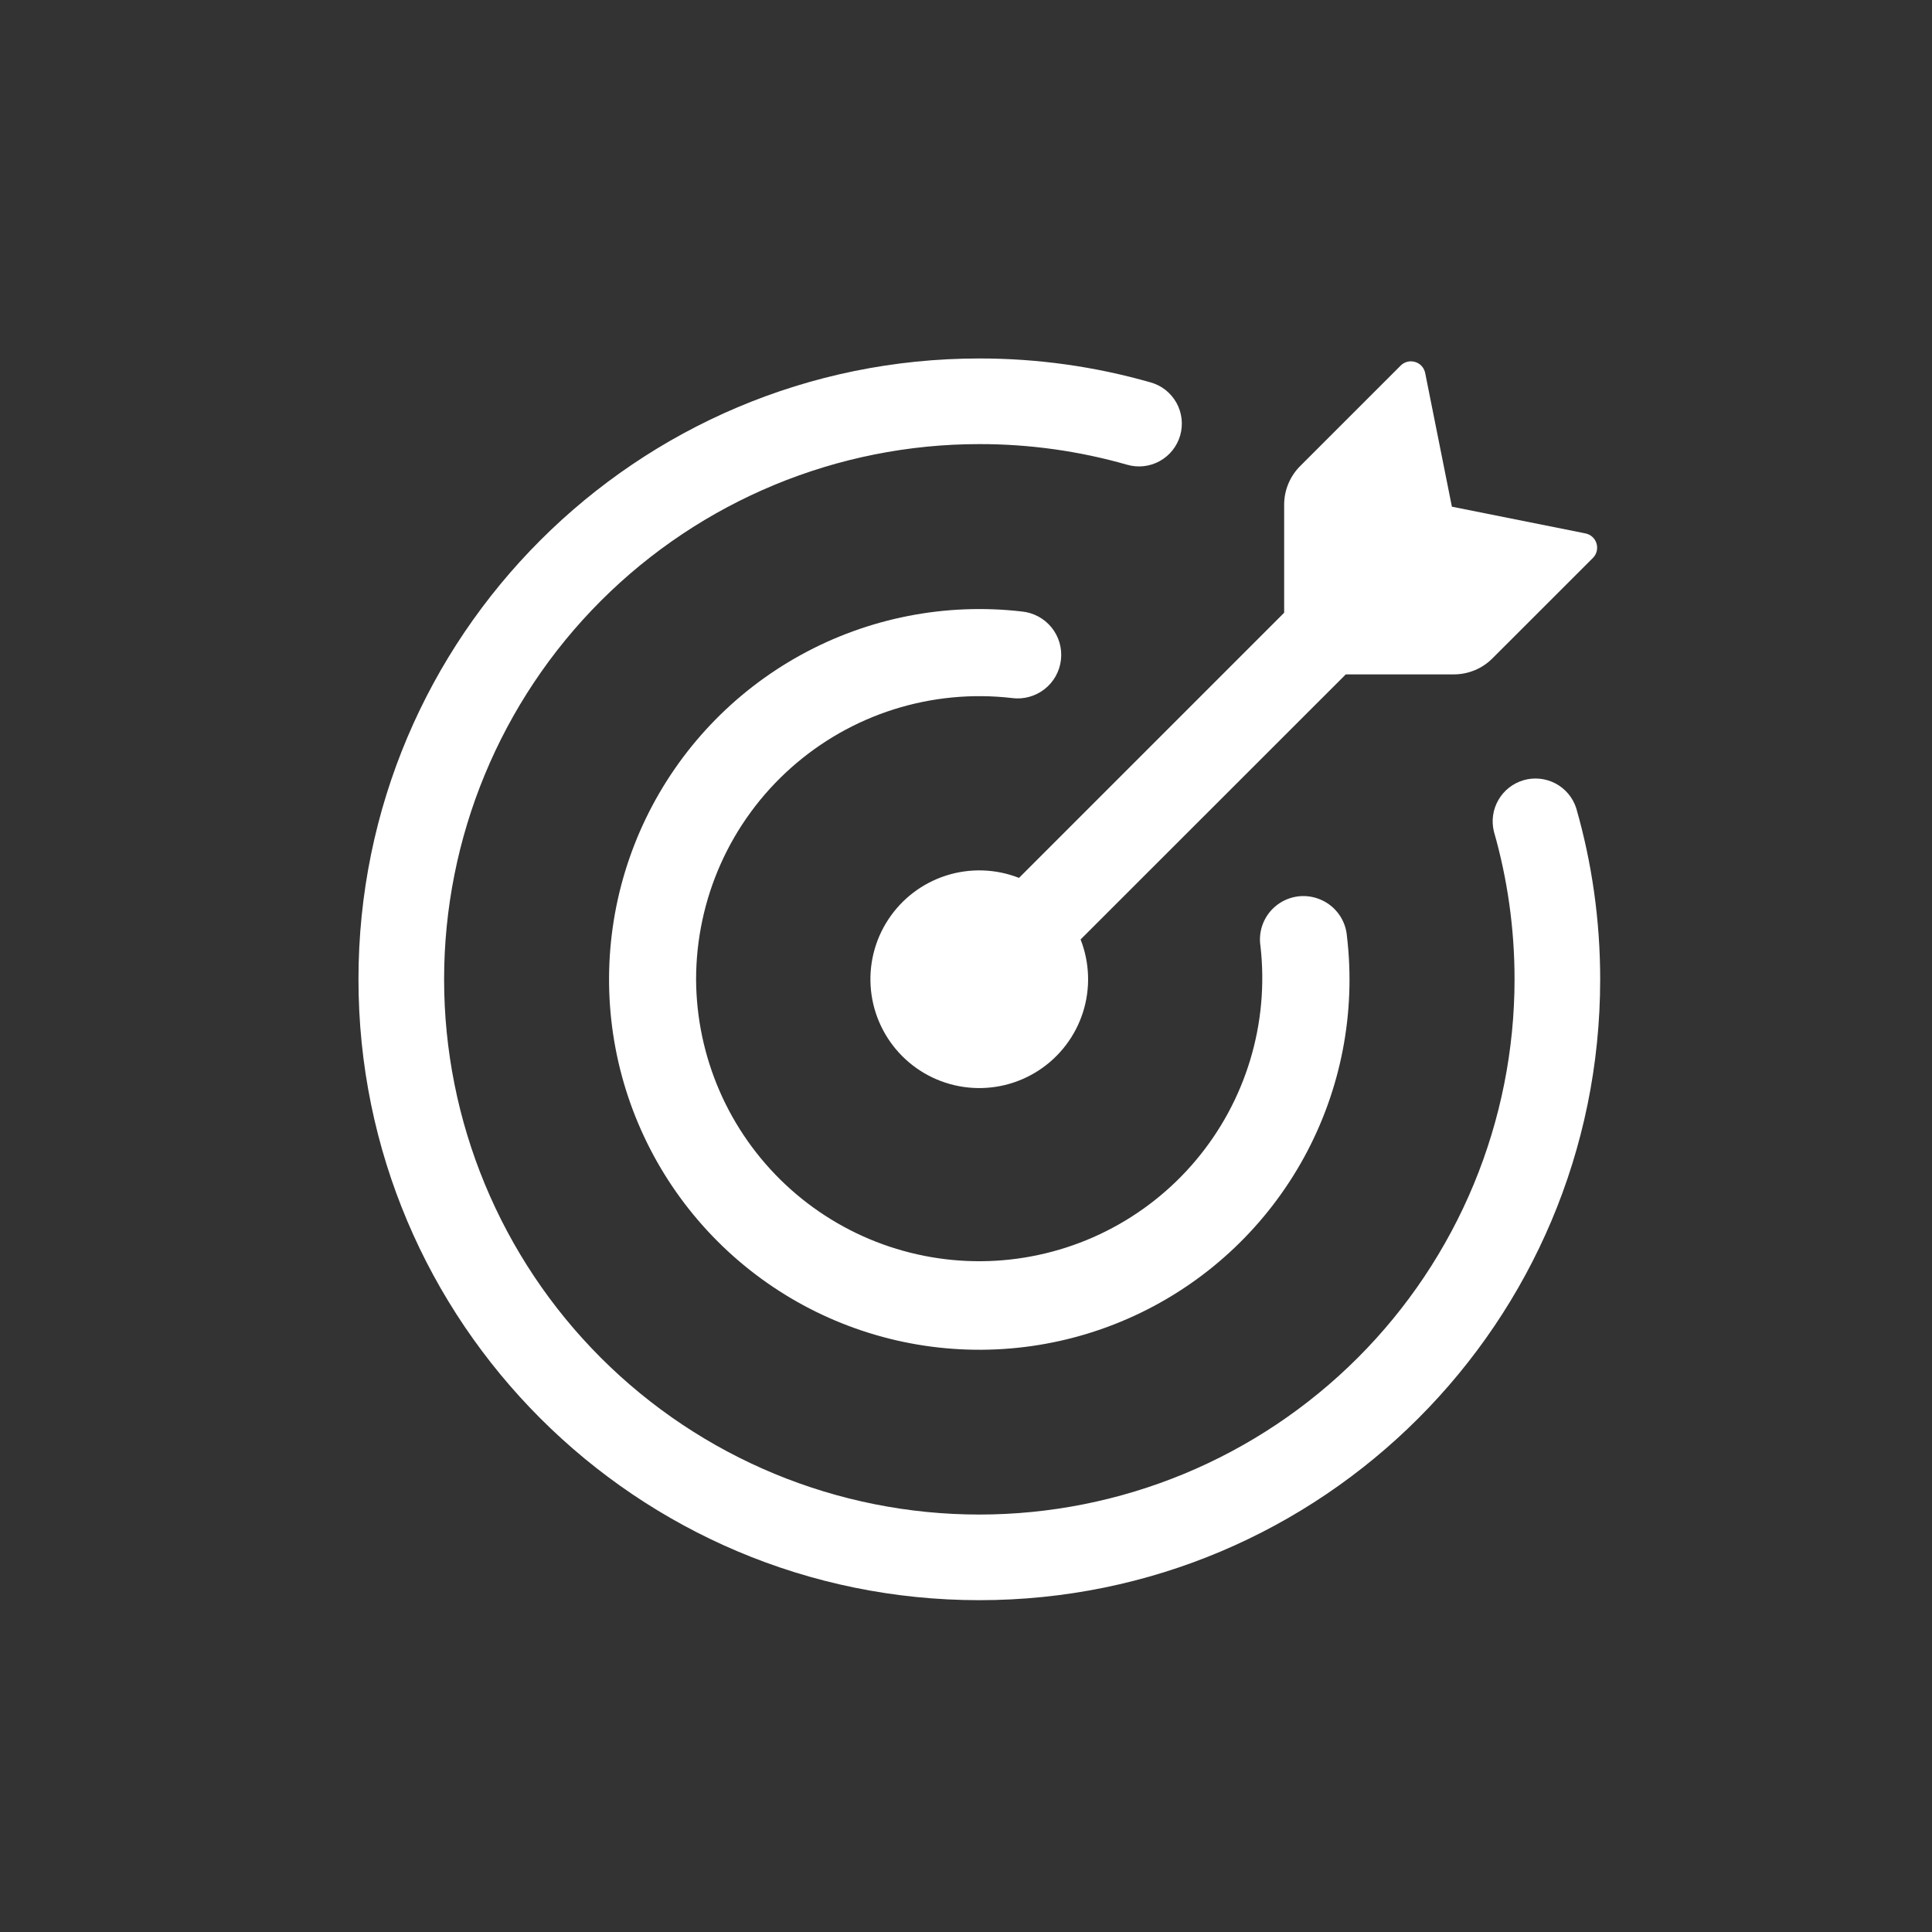
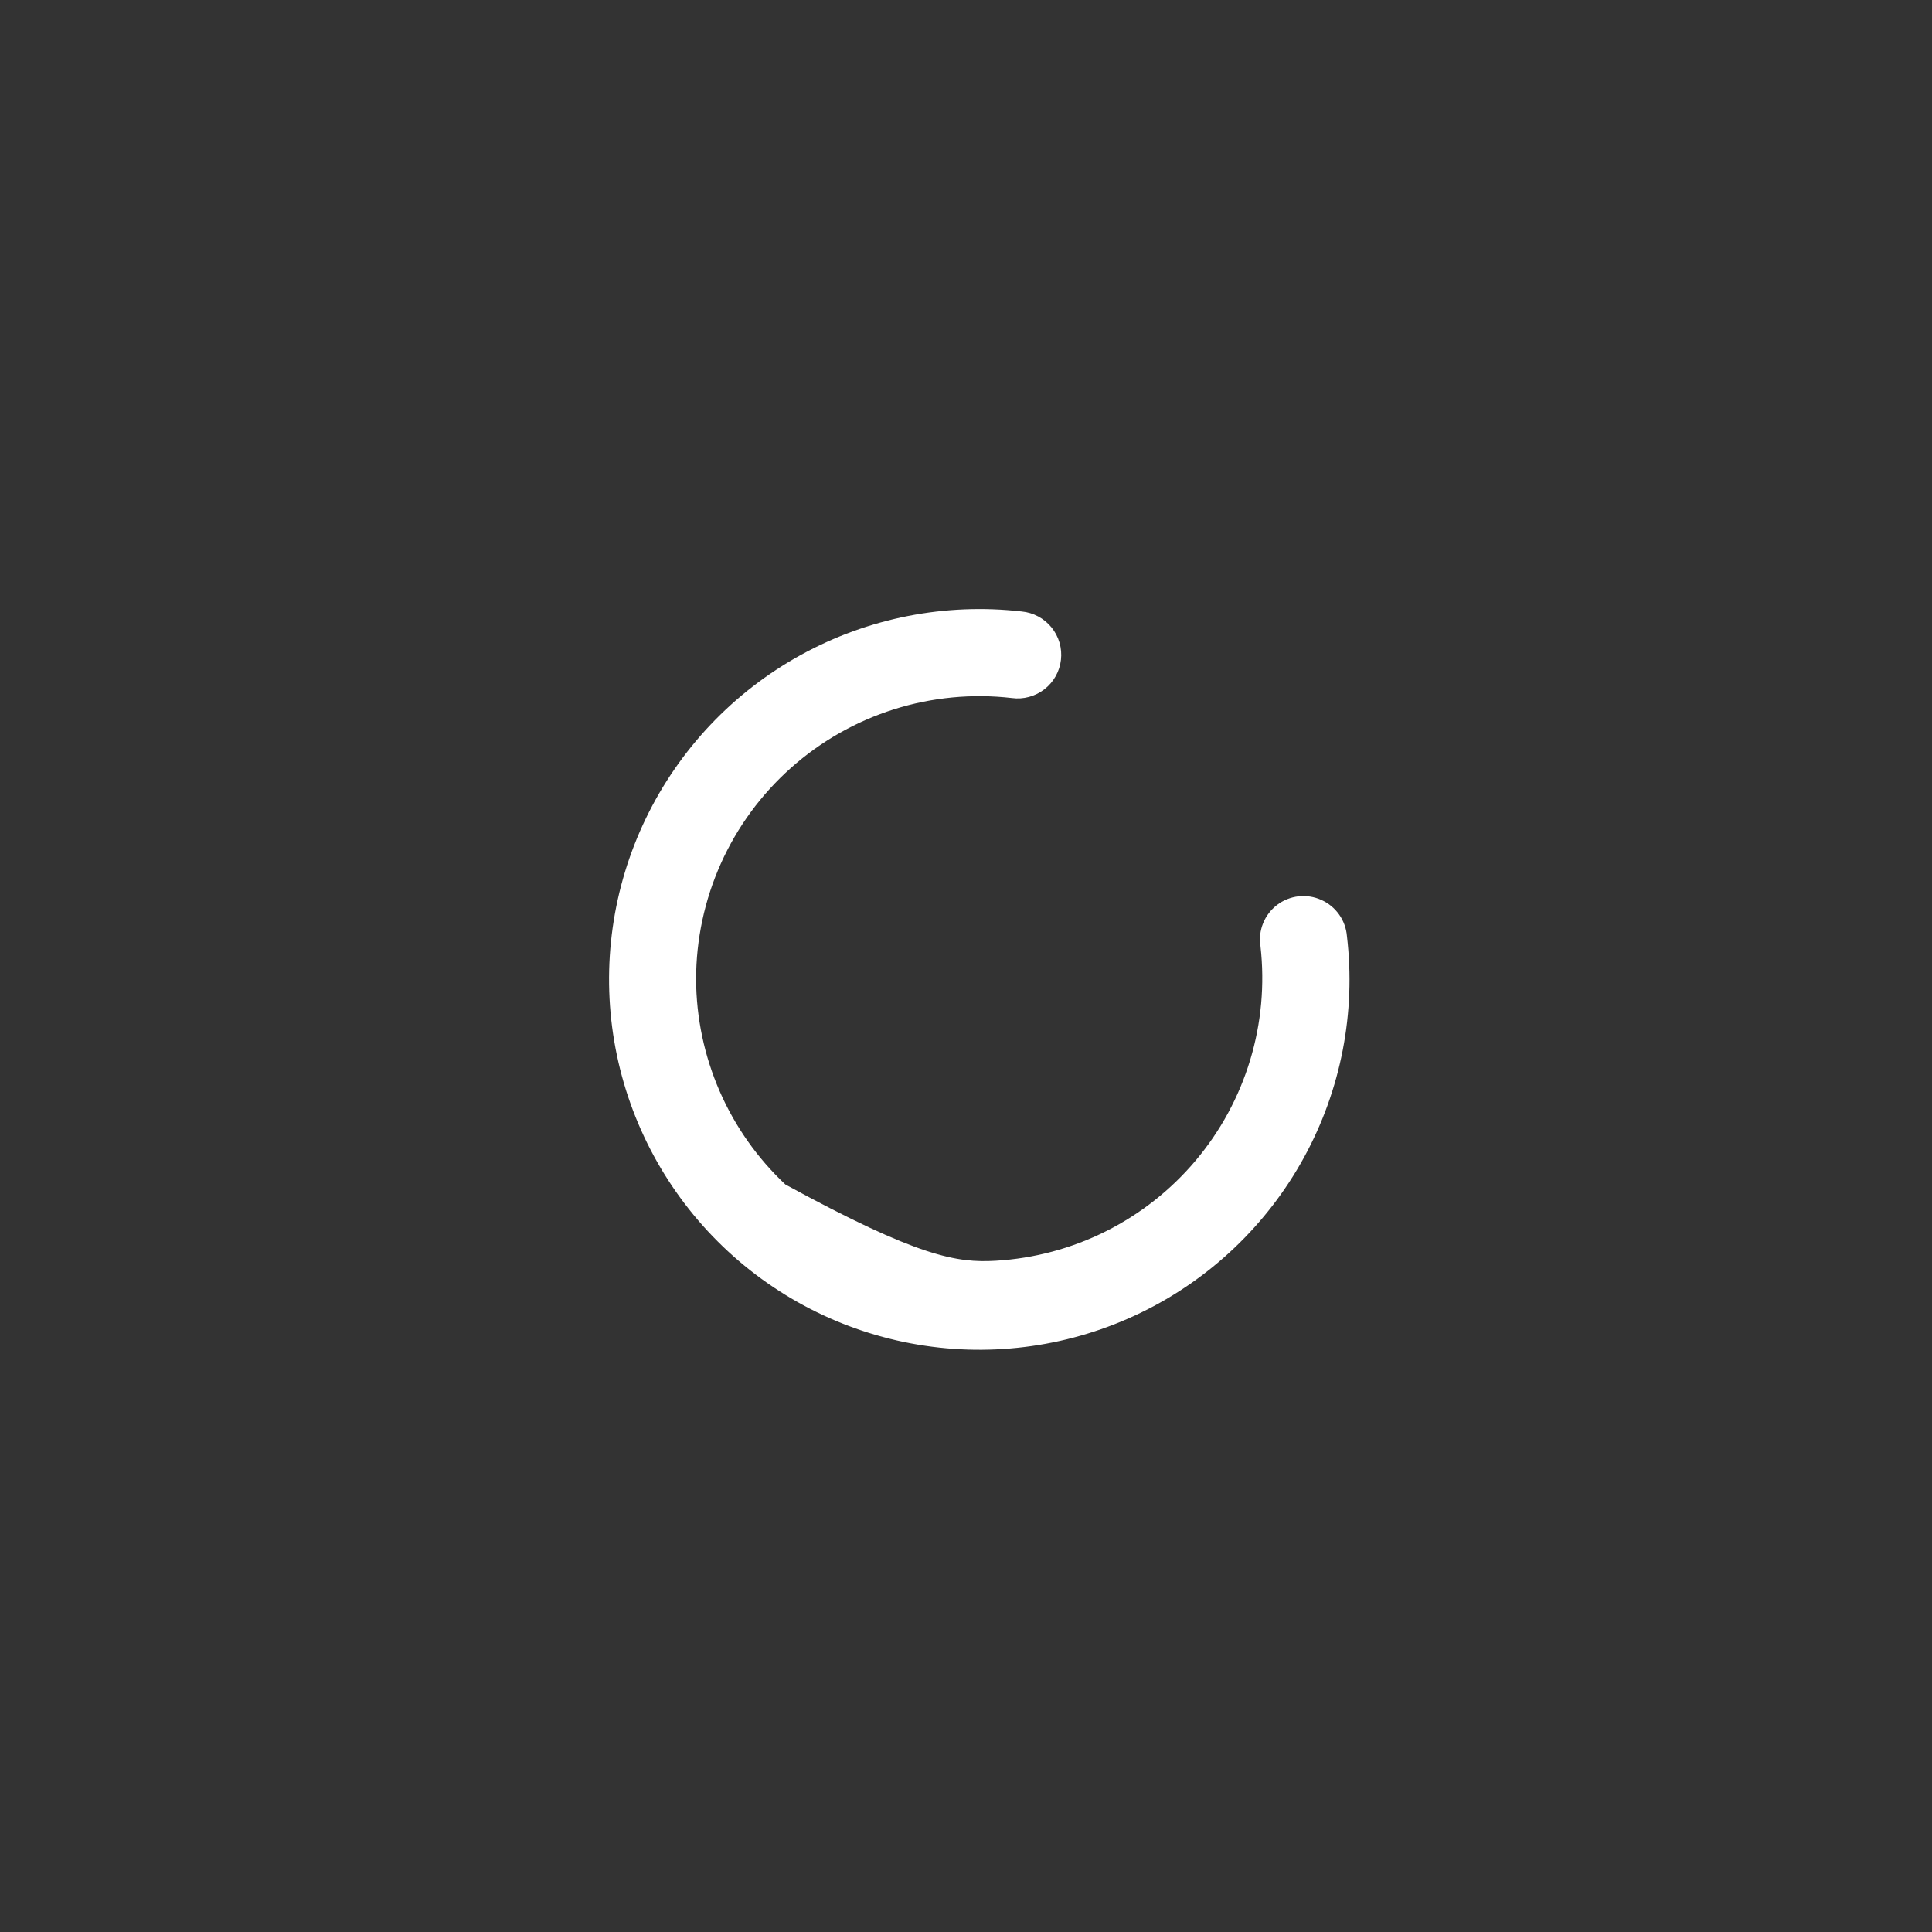
<svg xmlns="http://www.w3.org/2000/svg" width="68" height="68" viewBox="0 0 68 68" fill="none">
  <rect x="0" y="0" width="68" height="68" fill="#333333" stroke="none" />
-   <path d="M15.631 34.469C15.631 39.465 17.616 44.256 21.148 47.789C24.681 51.322 29.473 53.307 34.469 53.307C36.943 53.307 39.392 52.819 41.678 51.873C43.963 50.926 46.04 49.538 47.789 47.789C49.538 46.04 50.926 43.963 51.873 41.678C52.819 39.392 53.307 36.943 53.307 34.469C53.307 32.664 53.054 30.92 52.581 29.27C52.487 28.892 52.544 28.491 52.74 28.154C52.935 27.816 53.254 27.567 53.629 27.459C54.004 27.352 54.406 27.394 54.751 27.577C55.096 27.76 55.356 28.07 55.477 28.441C56.028 30.358 56.321 32.379 56.321 34.469C56.321 46.537 46.537 56.321 34.469 56.321C22.4 56.321 12.617 46.537 12.617 34.469C12.617 22.4 22.4 12.617 34.469 12.617C36.508 12.615 38.536 12.898 40.497 13.459C40.688 13.512 40.867 13.603 41.023 13.726C41.179 13.849 41.309 14.002 41.406 14.175C41.503 14.348 41.564 14.539 41.587 14.737C41.61 14.934 41.593 15.134 41.539 15.325C41.484 15.515 41.392 15.694 41.268 15.849C41.145 16.004 40.991 16.134 40.817 16.23C40.643 16.325 40.452 16.386 40.255 16.408C40.057 16.429 39.858 16.412 39.667 16.356C37.977 15.873 36.227 15.629 34.469 15.631C29.473 15.631 24.681 17.616 21.148 21.148C17.616 24.681 15.631 29.473 15.631 34.469Z" fill="white" />
-   <path d="M51.172 23.736H47.367L38.033 33.066C38.354 33.886 38.384 34.791 38.117 35.629C37.849 36.468 37.301 37.189 36.565 37.671C35.829 38.153 34.949 38.367 34.073 38.276C33.198 38.186 32.38 37.797 31.758 37.175C31.136 36.552 30.746 35.734 30.656 34.859C30.566 33.983 30.779 33.104 31.262 32.367C31.744 31.631 32.465 31.083 33.303 30.816C34.142 30.548 35.047 30.578 35.866 30.899L45.198 21.567V17.763C45.198 17.254 45.401 16.766 45.76 16.405L49.297 12.869C49.362 12.803 49.444 12.756 49.535 12.733C49.624 12.71 49.719 12.713 49.808 12.74C49.99 12.793 50.125 12.944 50.162 13.131L51.102 17.834L55.804 18.775C55.988 18.812 56.139 18.947 56.192 19.128C56.219 19.217 56.221 19.311 56.199 19.401C56.177 19.49 56.131 19.572 56.066 19.637L52.527 23.174C52.349 23.352 52.138 23.494 51.905 23.59C51.673 23.686 51.423 23.736 51.172 23.736Z" fill="white" />
-   <path d="M24.5 34.469C24.506 35.823 24.788 37.161 25.328 38.403C25.868 39.644 26.656 40.763 27.643 41.69C28.63 42.617 29.795 43.333 31.068 43.794C32.341 44.255 33.695 44.453 35.047 44.374C36.398 44.294 37.72 43.941 38.93 43.334C40.14 42.727 41.214 41.88 42.086 40.844C42.958 39.808 43.61 38.605 44.002 37.309C44.394 36.013 44.517 34.651 44.365 33.306C44.322 33.033 44.353 32.754 44.456 32.498C44.559 32.242 44.729 32.019 44.948 31.852C45.167 31.684 45.428 31.58 45.702 31.548C45.976 31.517 46.254 31.561 46.505 31.674C47.018 31.903 47.364 32.392 47.408 32.952C47.726 35.641 47.198 38.361 45.898 40.736C44.597 43.111 42.59 45.022 40.153 46.203C37.717 47.384 34.974 47.776 32.304 47.326C29.634 46.876 27.171 45.605 25.257 43.691C23.343 41.778 22.072 39.317 21.62 36.65C21.168 33.982 21.557 31.24 22.733 28.804C23.91 26.367 25.815 24.358 28.185 23.053C30.555 21.748 33.273 21.213 35.961 21.522C36.164 21.541 36.361 21.601 36.541 21.697C36.721 21.793 36.88 21.924 37.009 22.082C37.138 22.241 37.233 22.423 37.291 22.619C37.348 22.815 37.365 23.02 37.342 23.223C37.319 23.426 37.256 23.622 37.156 23.8C37.056 23.978 36.922 24.134 36.761 24.259C36.599 24.384 36.415 24.476 36.218 24.529C36.021 24.583 35.815 24.596 35.613 24.568C34.217 24.407 32.802 24.543 31.462 24.966C30.122 25.39 28.887 26.093 27.838 27.028C26.788 27.963 25.948 29.109 25.373 30.391C24.798 31.674 24.501 33.063 24.5 34.469Z" fill="white" />
+   <path d="M24.5 34.469C24.506 35.823 24.788 37.161 25.328 38.403C25.868 39.644 26.656 40.763 27.643 41.69C32.341 44.255 33.695 44.453 35.047 44.374C36.398 44.294 37.72 43.941 38.93 43.334C40.14 42.727 41.214 41.88 42.086 40.844C42.958 39.808 43.61 38.605 44.002 37.309C44.394 36.013 44.517 34.651 44.365 33.306C44.322 33.033 44.353 32.754 44.456 32.498C44.559 32.242 44.729 32.019 44.948 31.852C45.167 31.684 45.428 31.58 45.702 31.548C45.976 31.517 46.254 31.561 46.505 31.674C47.018 31.903 47.364 32.392 47.408 32.952C47.726 35.641 47.198 38.361 45.898 40.736C44.597 43.111 42.59 45.022 40.153 46.203C37.717 47.384 34.974 47.776 32.304 47.326C29.634 46.876 27.171 45.605 25.257 43.691C23.343 41.778 22.072 39.317 21.62 36.65C21.168 33.982 21.557 31.24 22.733 28.804C23.91 26.367 25.815 24.358 28.185 23.053C30.555 21.748 33.273 21.213 35.961 21.522C36.164 21.541 36.361 21.601 36.541 21.697C36.721 21.793 36.88 21.924 37.009 22.082C37.138 22.241 37.233 22.423 37.291 22.619C37.348 22.815 37.365 23.02 37.342 23.223C37.319 23.426 37.256 23.622 37.156 23.8C37.056 23.978 36.922 24.134 36.761 24.259C36.599 24.384 36.415 24.476 36.218 24.529C36.021 24.583 35.815 24.596 35.613 24.568C34.217 24.407 32.802 24.543 31.462 24.966C30.122 25.39 28.887 26.093 27.838 27.028C26.788 27.963 25.948 29.109 25.373 30.391C24.798 31.674 24.501 33.063 24.5 34.469Z" fill="white" />
</svg>